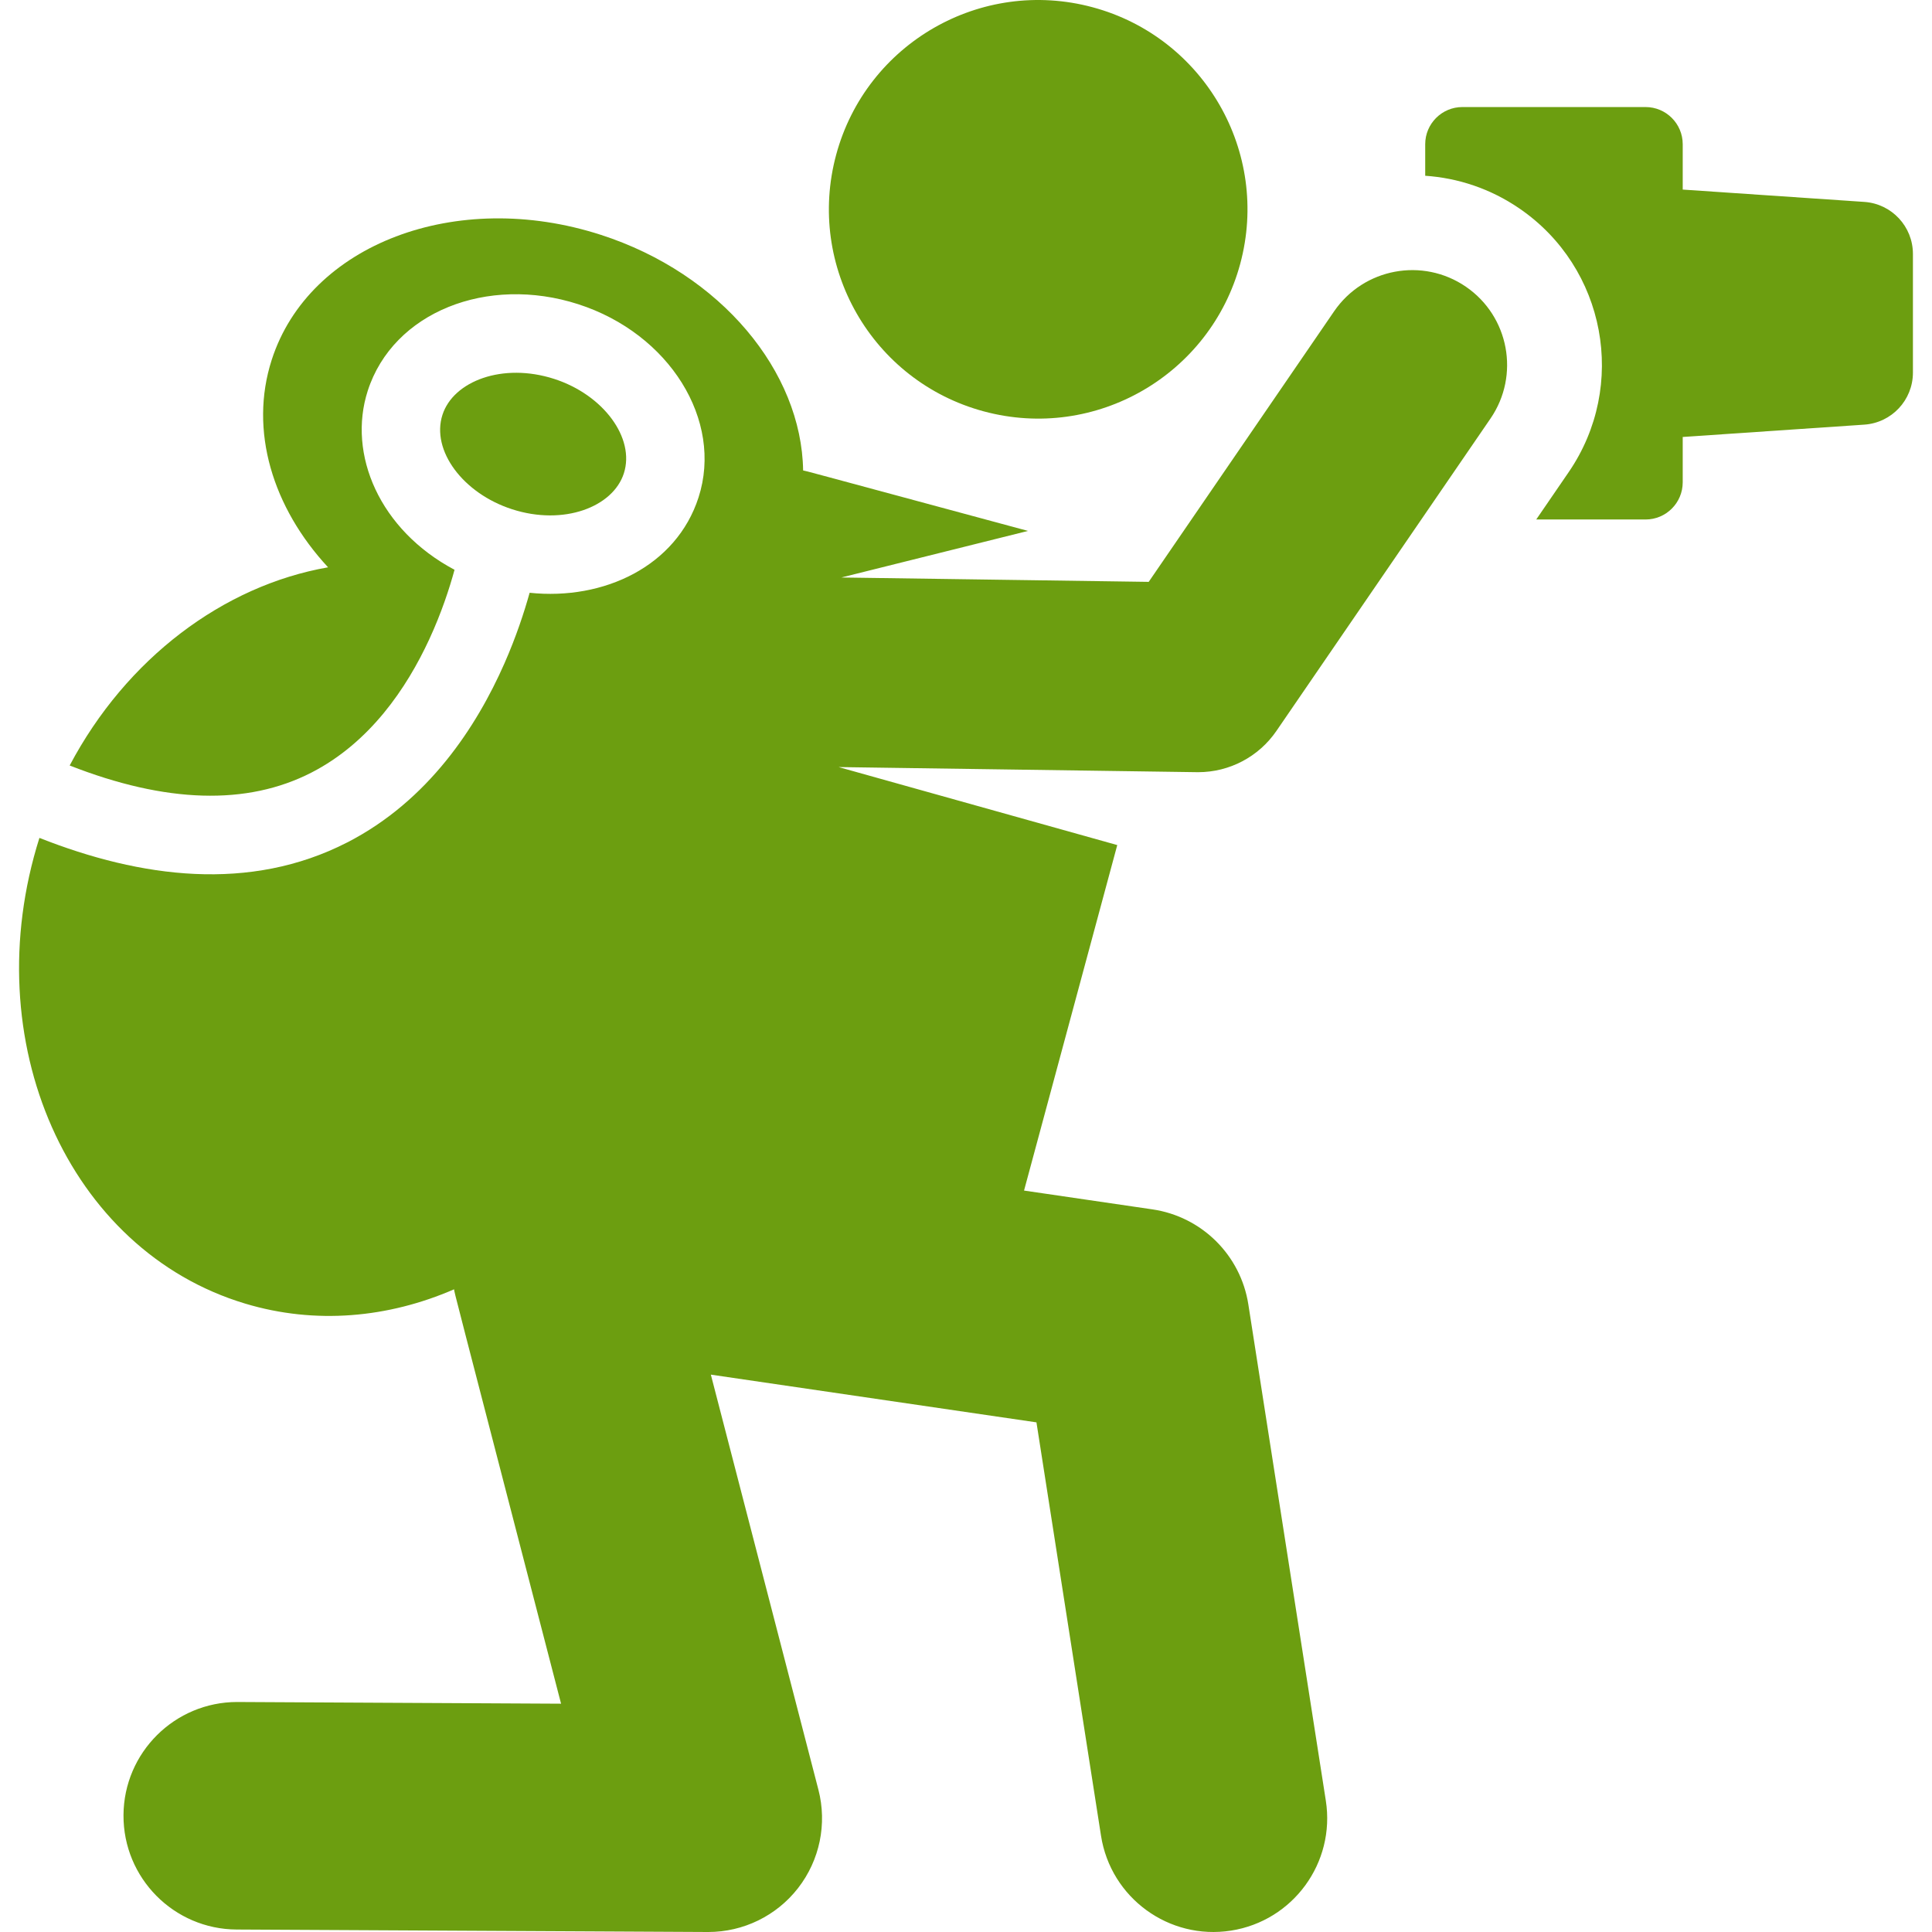
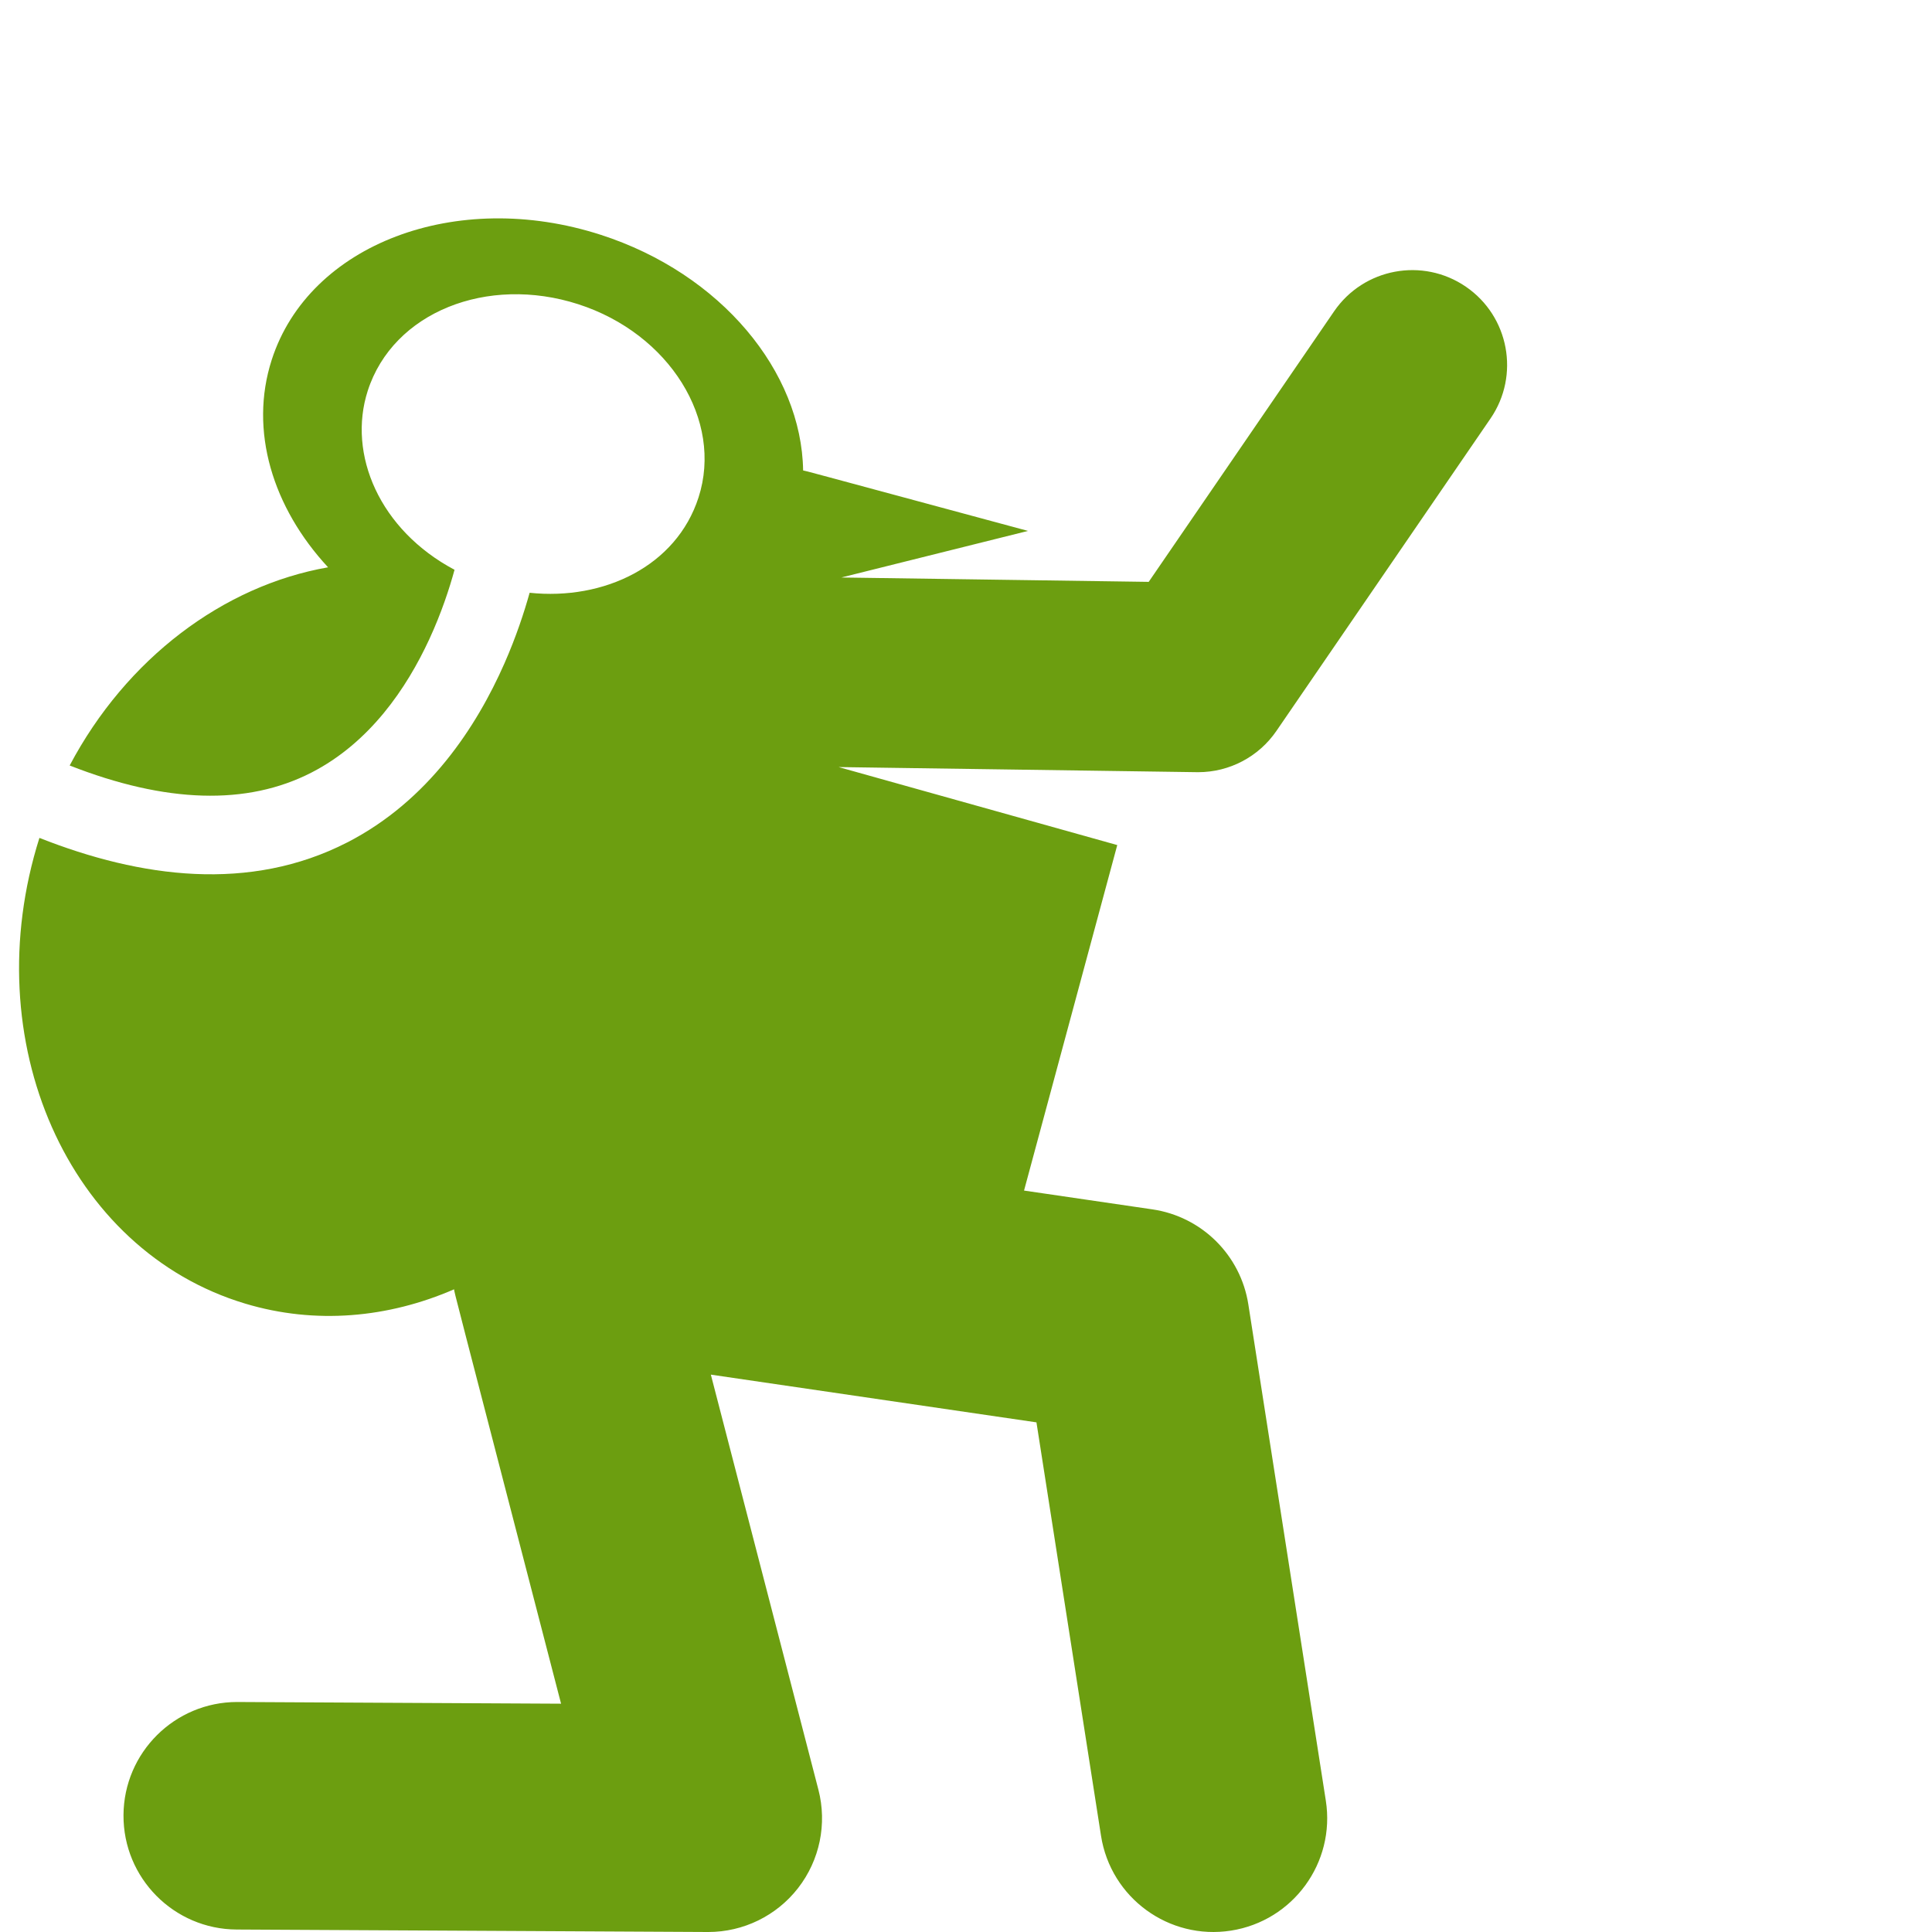
<svg xmlns="http://www.w3.org/2000/svg" version="1.1" id="Capa_1" x="0px" y="0px" width="500px" height="500px" viewBox="0 0 500 500" enable-background="new 0 0 500 500" xml:space="preserve">
  <g>
-     <path fill="#6C9E10" d="M482.487,52.254l-47-3.191V37.327c0-5.314-4.308-9.624-9.623-9.624h-47.398   c-5.314,0-9.624,4.309-9.624,9.624v8.16c8.465,0.57,16.893,3.333,24.397,8.476c22.356,15.32,28.061,45.862,12.739,68.219   l-8.403,12.263h28.288c5.314,0,9.623-4.309,9.623-9.623v-11.735l47-3.192c7.08-0.481,12.577-6.364,12.577-13.46v-30.72   C495.065,58.618,489.567,52.735,482.487,52.254z" />
-     <path fill="#6C9E10" d="M254.574,106.455c29.016,7.828,58.648-9.478,66.394-38.178c7.791-28.876-9.302-58.602-38.179-66.394   c-28.876-7.791-58.602,9.302-66.393,38.178C208.604,68.938,225.698,98.663,254.574,106.455z" />
    <path fill="#6C9E10" d="M379.372,74.203c-11.18-7.659-26.45-4.807-34.109,6.37l-47.978,70.013l-79.55-1.133l48.312-12.052   c-60.904-16.433-56.815-15.353-58.199-15.65c-0.388-25.526-21.184-50.922-52.392-60.99c-37.363-12.055-75.476,2.427-85.128,32.344   c-5.927,18.37,0.271,38.283,14.577,53.713c-27.141,4.752-52.215,23.602-66.872,51.291c24.888,9.766,45.887,10.394,62.565,1.836   c15.125-7.759,24.662-21.882,30.494-34.49c3.183-6.879,5.261-13.302,6.543-17.996c-19.378-10.286-27.771-29.866-22.458-46.338   c6.568-20.355,30.944-29.979,54.479-22.389c23.601,7.616,37.563,30.047,31.125,50.006c-5.725,17.743-24.435,26.696-43.713,24.67   c-1.387,4.984-3.479,11.371-6.526,18.292c-7.173,16.291-19.639,35.525-40.671,46.316c-25.212,12.935-53.406,9.208-79.667-1.17   c-16.636,52.584,7.468,106.78,53.251,120.527c18.176,5.459,37.009,3.708,54.059-3.699c0.329,1.831-1.48-5.334,27.691,107.241   l-83.647-0.438c-0.052-0.002-0.105-0.002-0.157-0.002c-16.189,0-29.354,13.081-29.439,29.291   c-0.086,16.26,13.027,29.512,29.289,29.596l121.898,0.639c0.051,0.001,0.103,0.001,0.154,0.001   c9.081-0.001,17.658-4.19,23.237-11.362c5.611-7.213,7.557-16.621,5.265-25.466l-27.834-107.419l84.266,12.351l16.709,106.991   c2.51,16.083,17.586,27.058,33.633,24.547c16.066-2.509,27.057-17.566,24.547-33.634l-20.055-128.434   c-1.991-12.75-12.053-22.719-24.821-24.59l-33.226-4.869l24.124-89.412l-72.11-20.186l92.704,1.32   c0.117,0.001,0.234,0.002,0.351,0.002c8.085,0,15.661-3.985,20.239-10.666l55.413-80.864   C393.401,97.134,390.55,81.862,379.372,74.203z" />
-     <path fill="#6C9E10" d="M161.453,122.502c2.95-9.143-5.307-20.335-18.031-24.44c-13.333-4.303-26.1,0.57-28.913,9.295   c-2.976,9.219,5.329,20.345,18.029,24.44C145.891,136.105,158.641,131.219,161.453,122.502z" />
  </g>
</svg>